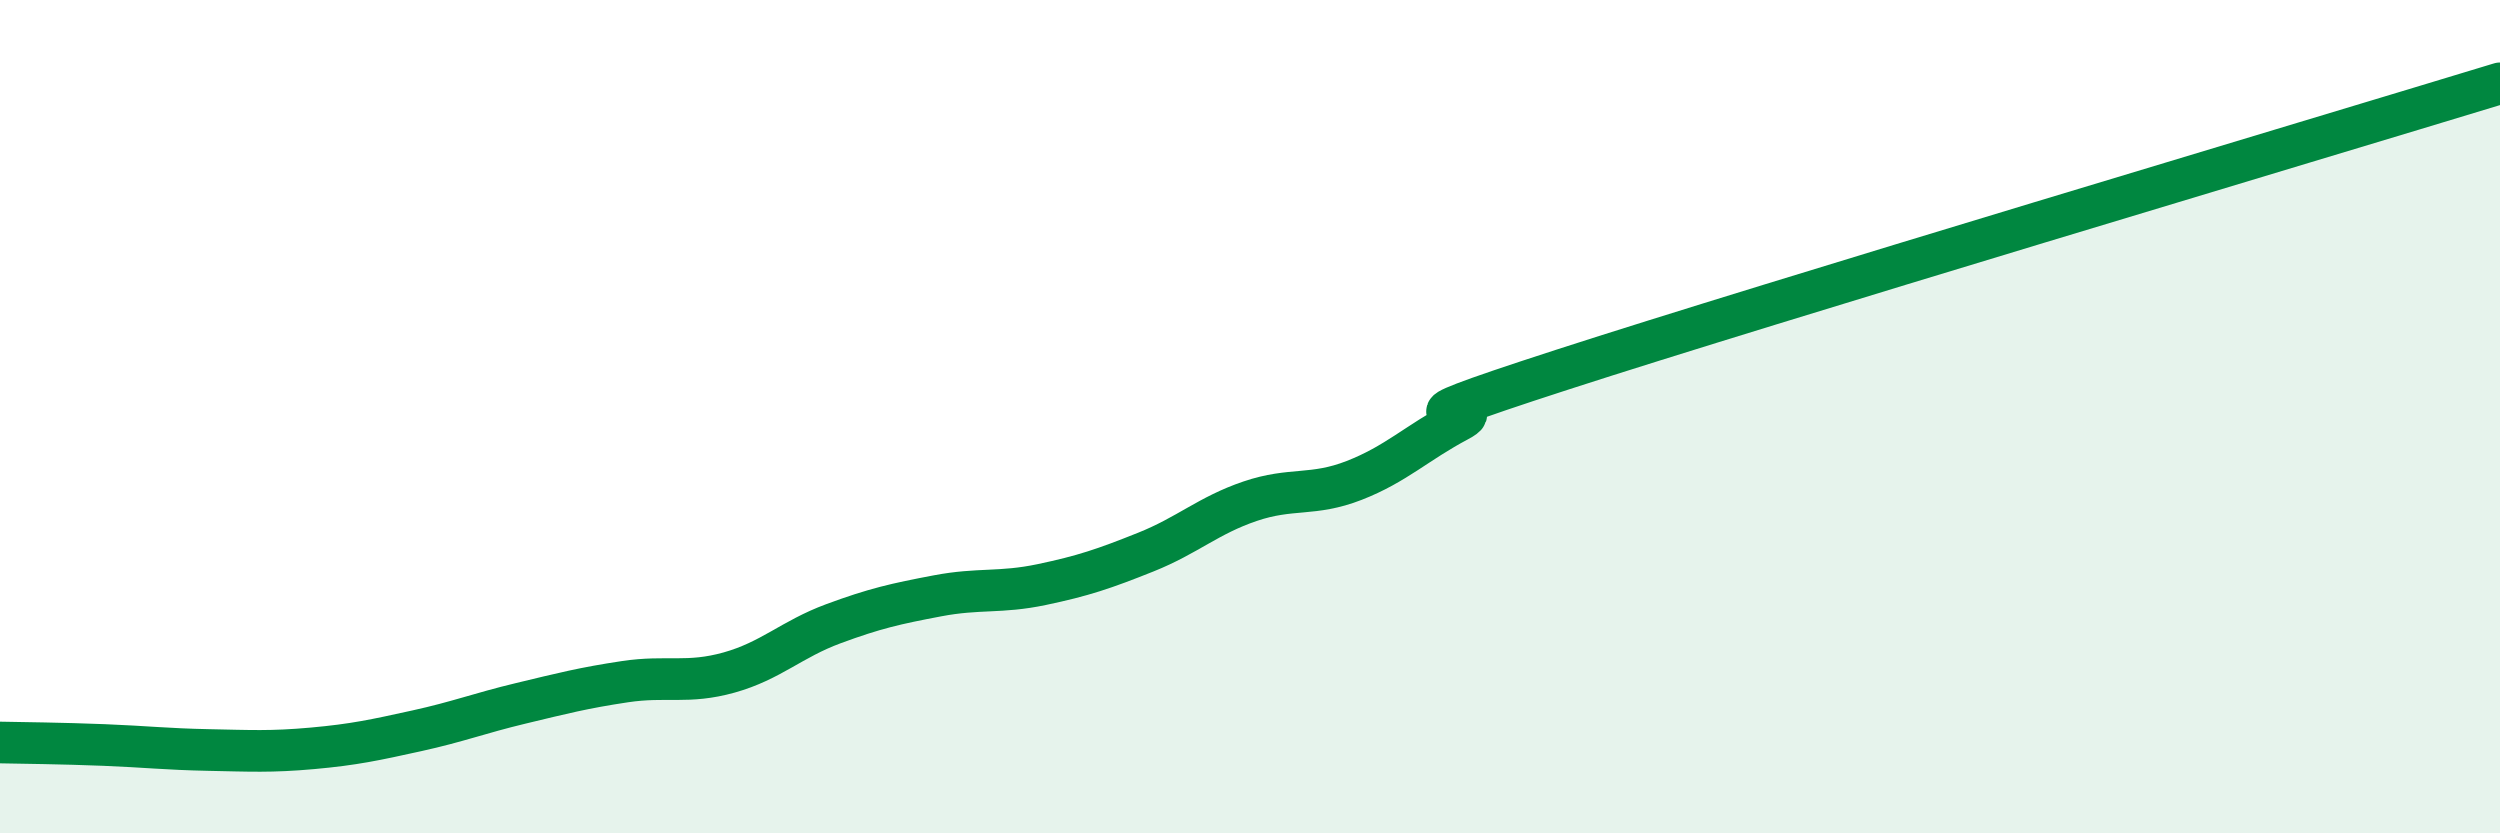
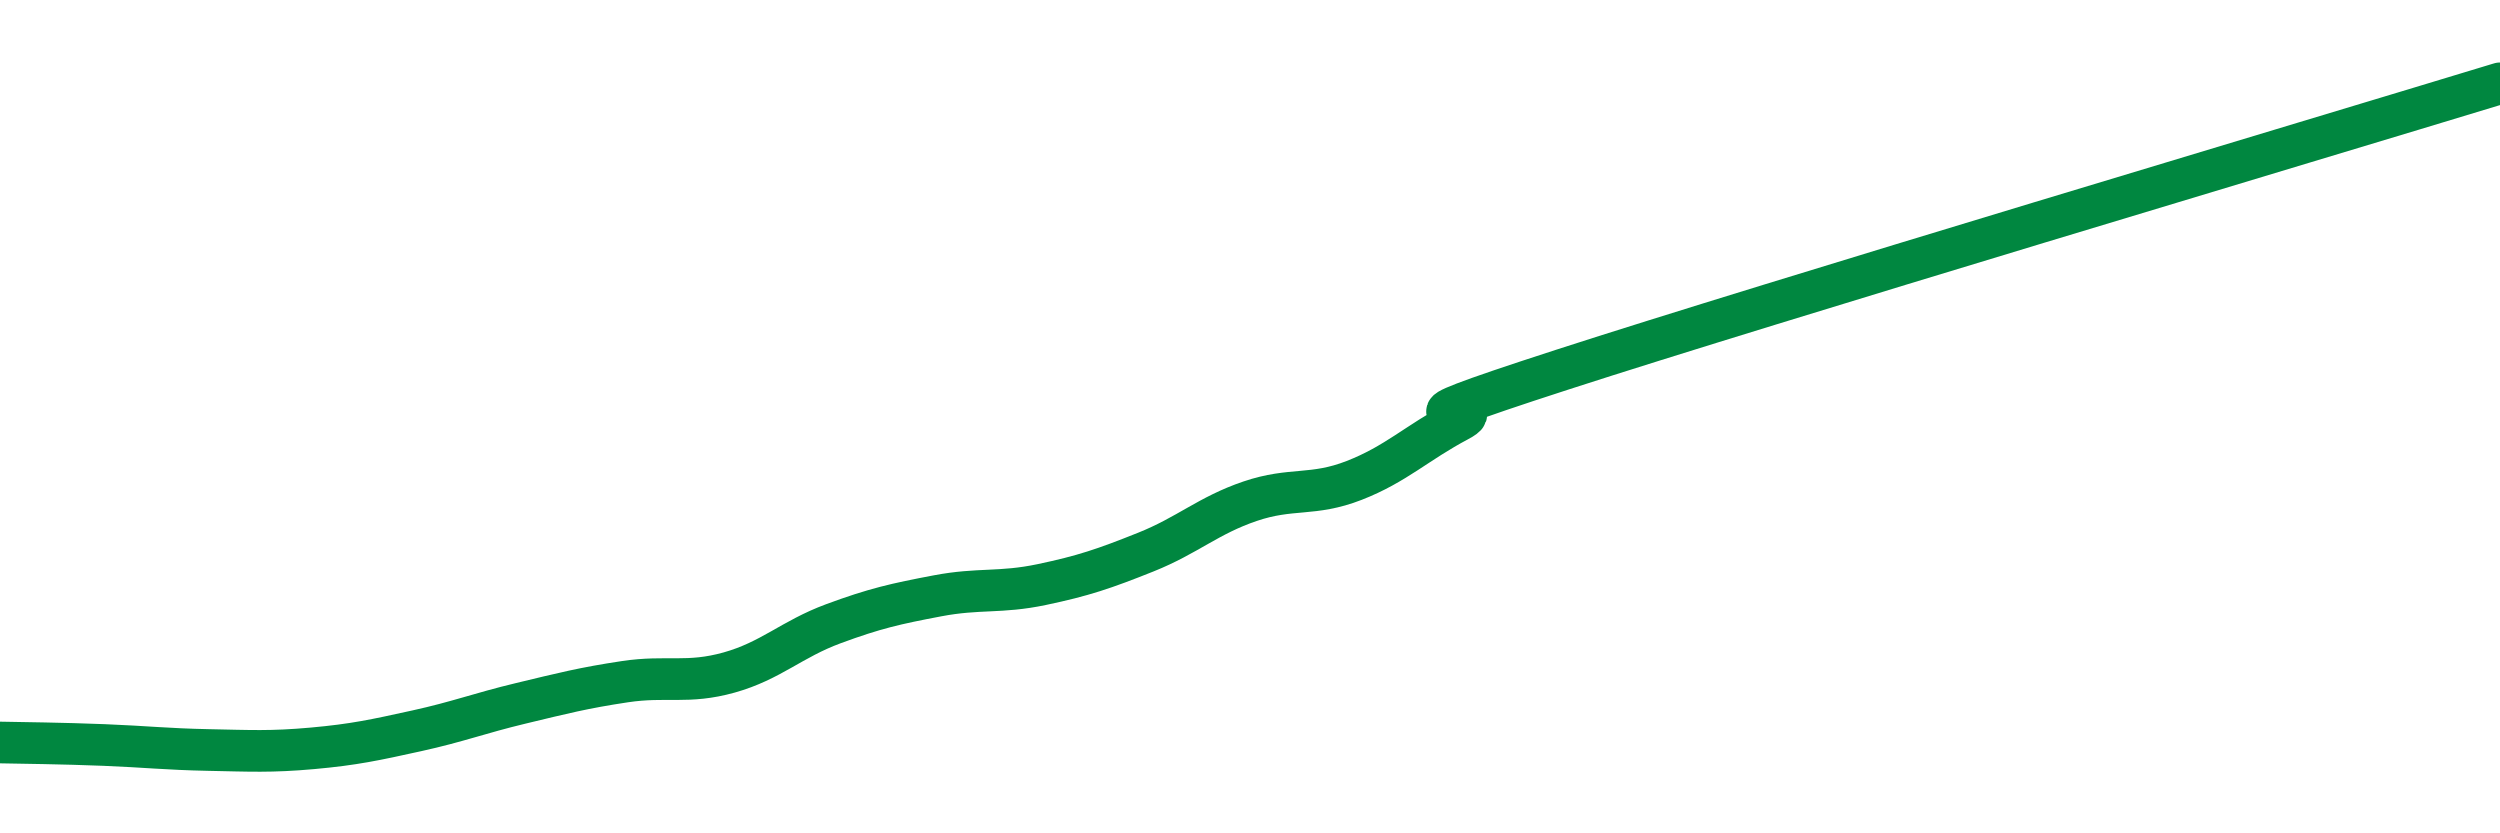
<svg xmlns="http://www.w3.org/2000/svg" width="60" height="20" viewBox="0 0 60 20">
-   <path d="M 0,17.82 C 0.5,17.83 1.5,17.84 2.5,17.88 C 3.5,17.92 4,17.98 5,18 C 6,18.02 6.5,18.05 7.5,17.96 C 8.5,17.87 9,17.76 10,17.54 C 11,17.32 11.5,17.12 12.5,16.88 C 13.5,16.64 14,16.51 15,16.36 C 16,16.21 16.5,16.42 17.5,16.14 C 18.5,15.86 19,15.34 20,14.97 C 21,14.6 21.5,14.49 22.5,14.3 C 23.5,14.11 24,14.24 25,14.03 C 26,13.82 26.5,13.65 27.5,13.25 C 28.5,12.85 29,12.37 30,12.03 C 31,11.69 31.5,11.92 32.5,11.53 C 33.5,11.14 34,10.63 35,10.1 C 36,9.57 32.5,10.49 37.5,8.87 C 42.5,7.25 55.5,3.37 60,2L60 20L0 20Z" fill="#008740" opacity="0.1" stroke-linecap="round" stroke-linejoin="round" />
  <path d="M 0,17.82 C 0.5,17.83 1.5,17.84 2.5,17.88 C 3.5,17.92 4,17.98 5,18 C 6,18.02 6.5,18.05 7.5,17.96 C 8.5,17.87 9,17.76 10,17.54 C 11,17.32 11.5,17.12 12.5,16.88 C 13.5,16.64 14,16.51 15,16.36 C 16,16.21 16.5,16.42 17.5,16.14 C 18.5,15.86 19,15.34 20,14.97 C 21,14.6 21.5,14.49 22.5,14.3 C 23.5,14.11 24,14.24 25,14.03 C 26,13.82 26.5,13.65 27.5,13.25 C 28.5,12.85 29,12.37 30,12.03 C 31,11.69 31.5,11.92 32.5,11.53 C 33.5,11.14 34,10.63 35,10.1 C 36,9.57 32.5,10.49 37.5,8.87 C 42.5,7.25 55.5,3.37 60,2" stroke="#008740" stroke-width="1" fill="none" stroke-linecap="round" stroke-linejoin="round" />
</svg>